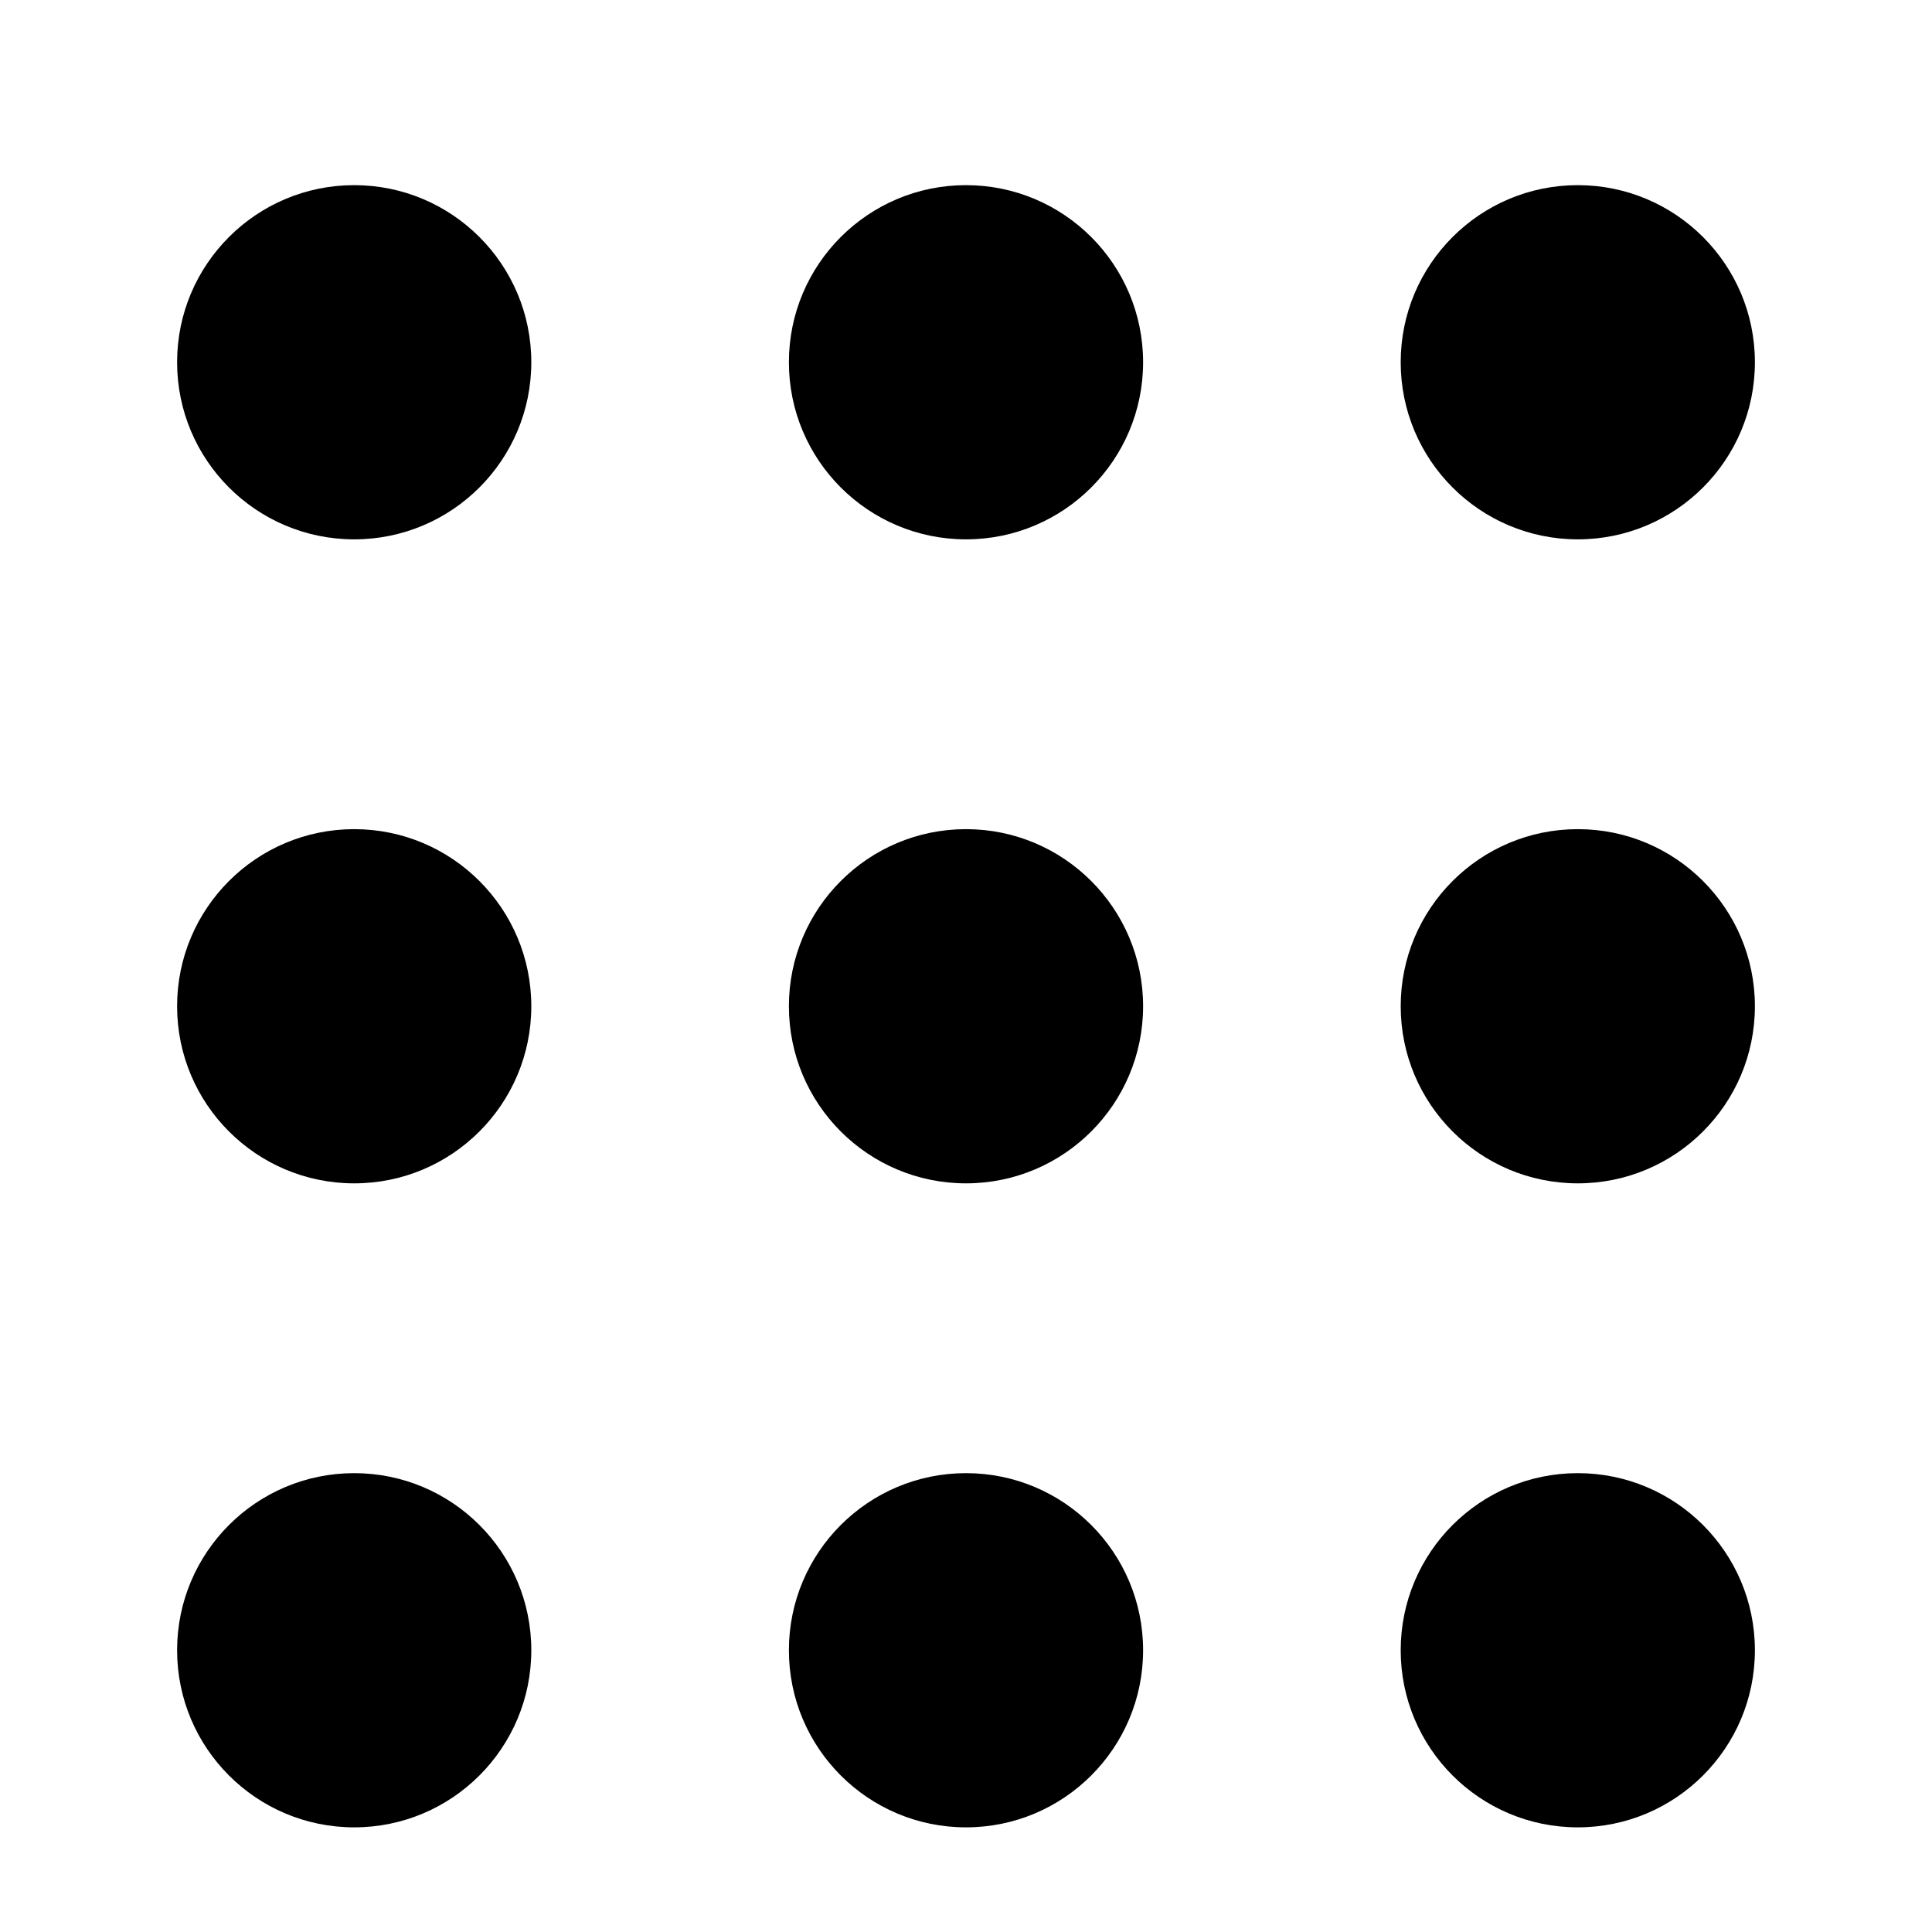
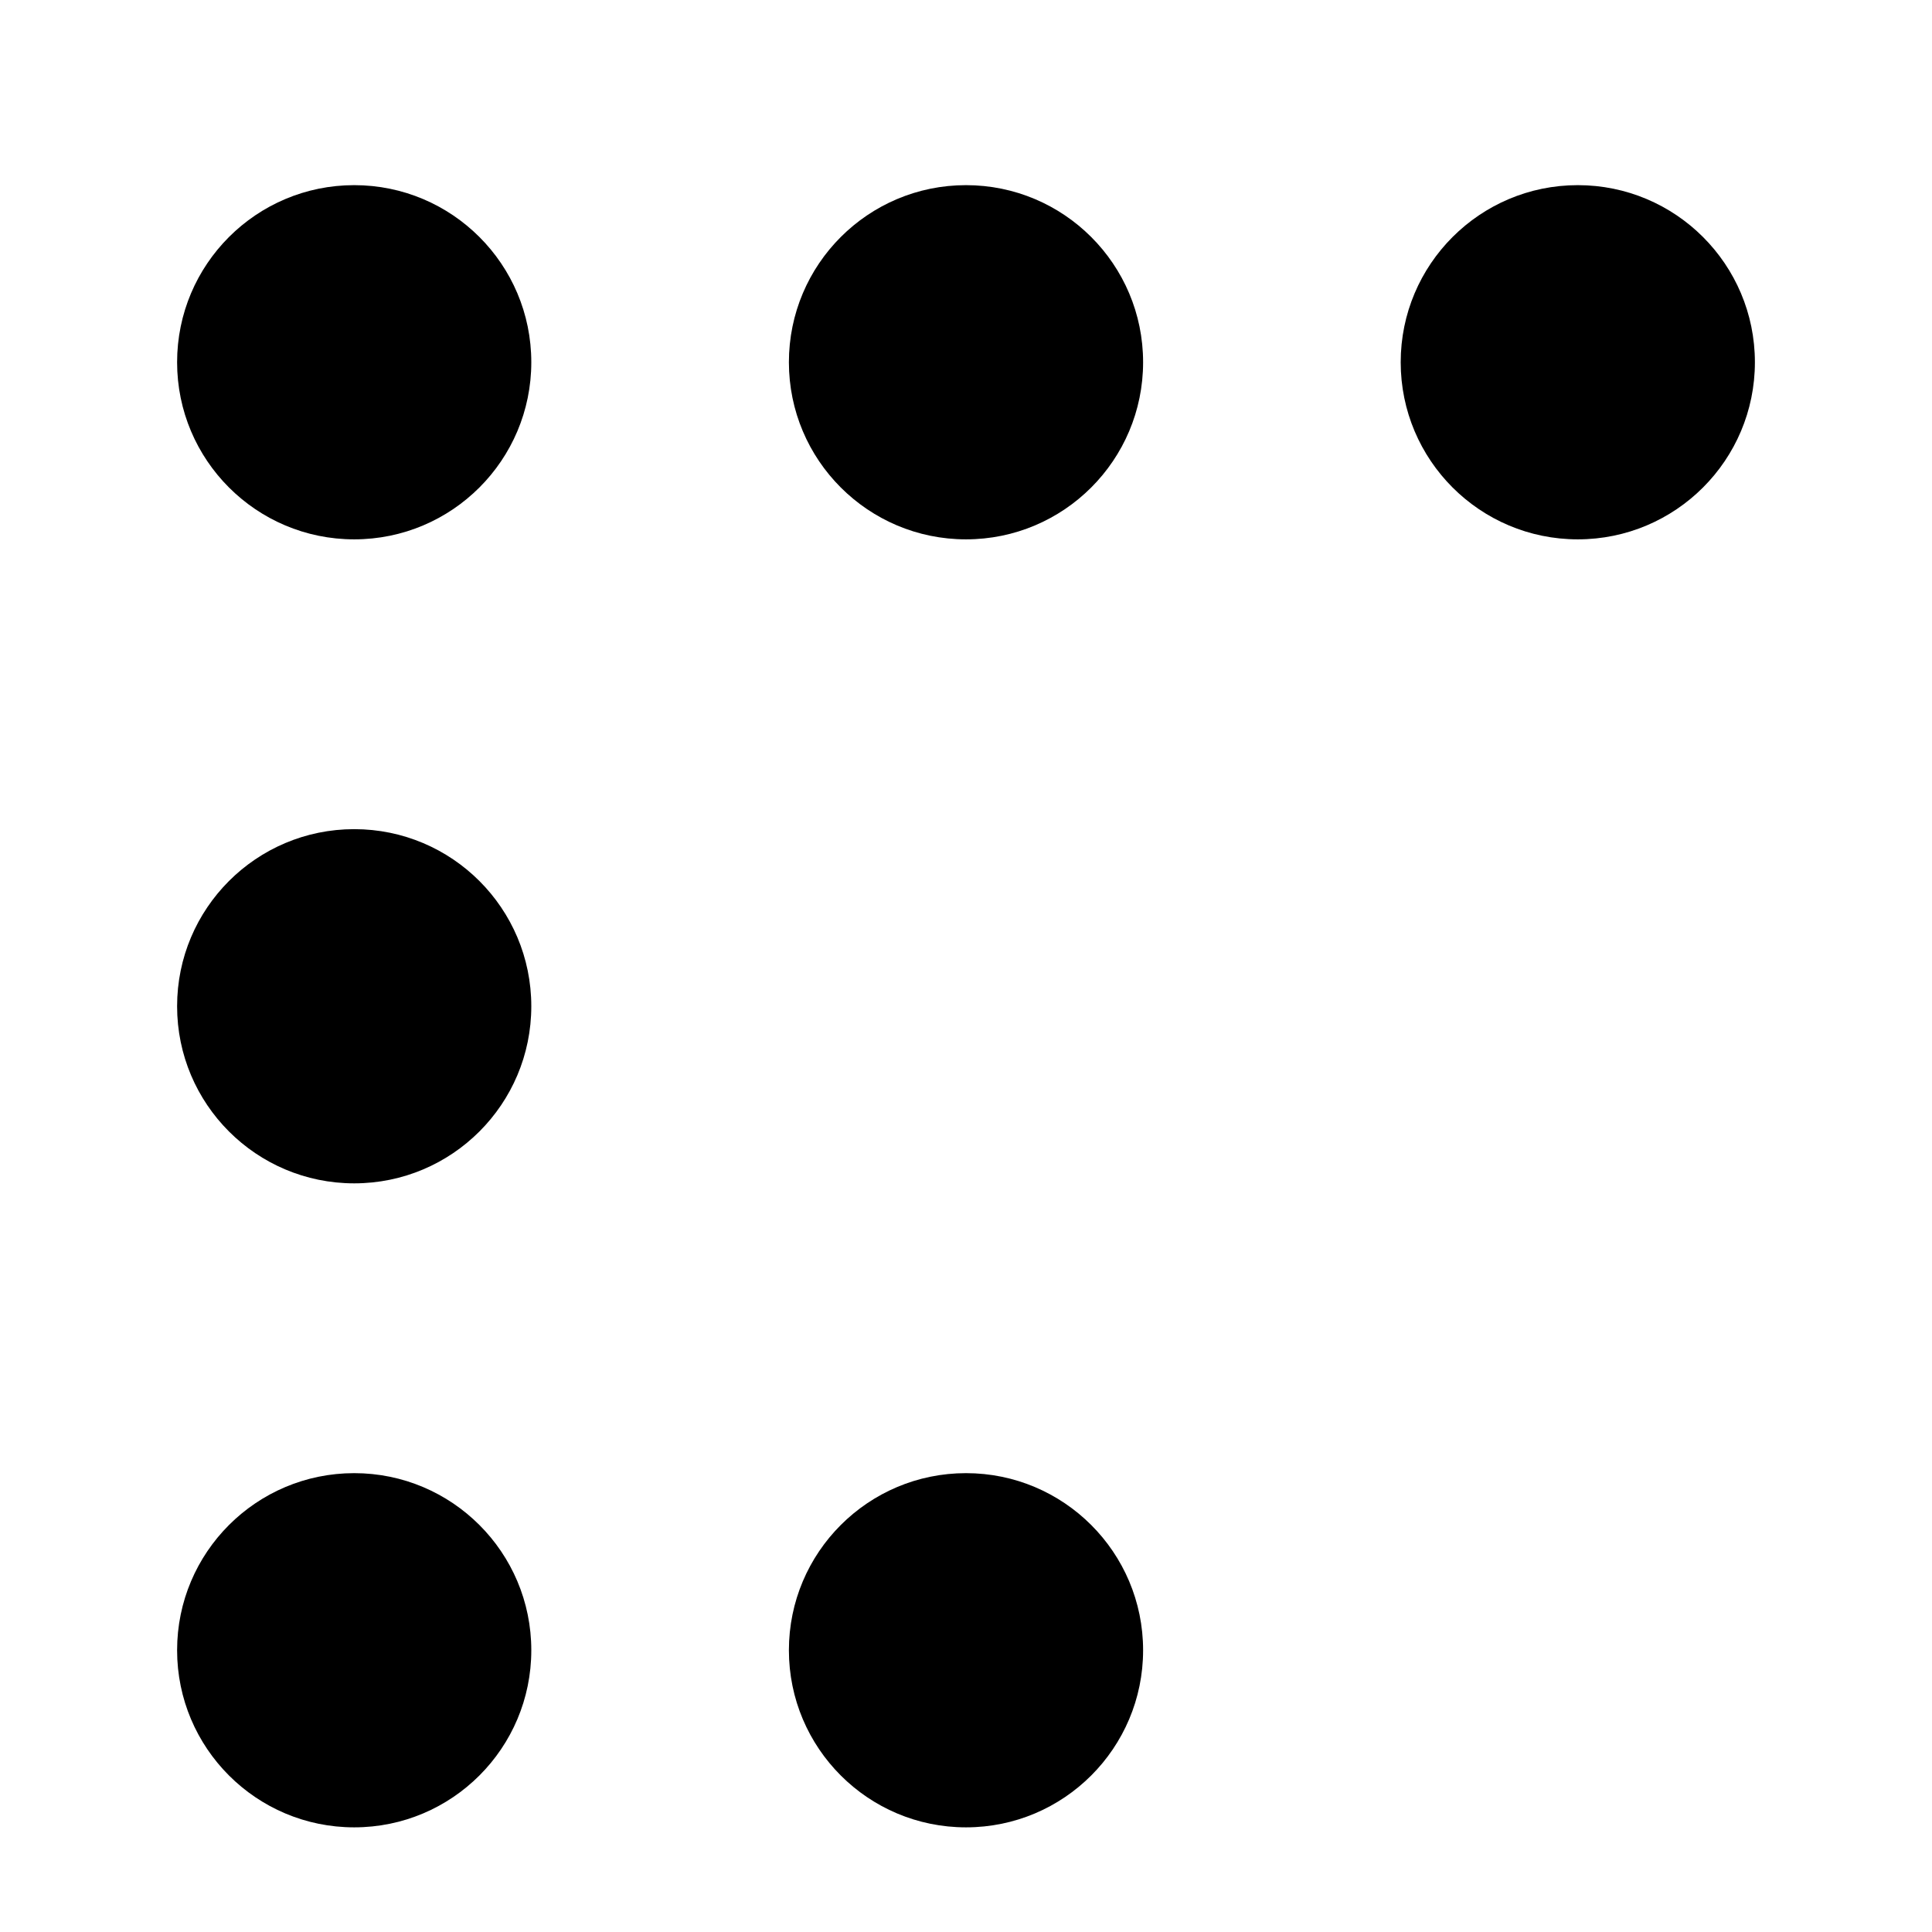
<svg xmlns="http://www.w3.org/2000/svg" id="Layer_1" data-name="Layer 1" width="24" height="24" viewBox="0 0 24 24">
  <g id="Layer_2" data-name="Layer 2">
    <g id="Layer_1-2" data-name="Layer 1-2">
      <circle cx="4.4" cy="4.5" r="2.2" />
      <circle cx="12" cy="4.5" r="2.2" />
      <circle cx="19.6" cy="4.5" r="2.2" />
      <circle cx="4.4" cy="12.5" r="2.2" />
-       <circle cx="12" cy="12.5" r="2.2" />
-       <circle cx="19.6" cy="12.5" r="2.2" />
      <circle cx="4.4" cy="20.5" r="2.2" />
      <circle cx="12" cy="20.5" r="2.2" />
-       <circle cx="19.6" cy="20.5" r="2.2" />
    </g>
  </g>
</svg>